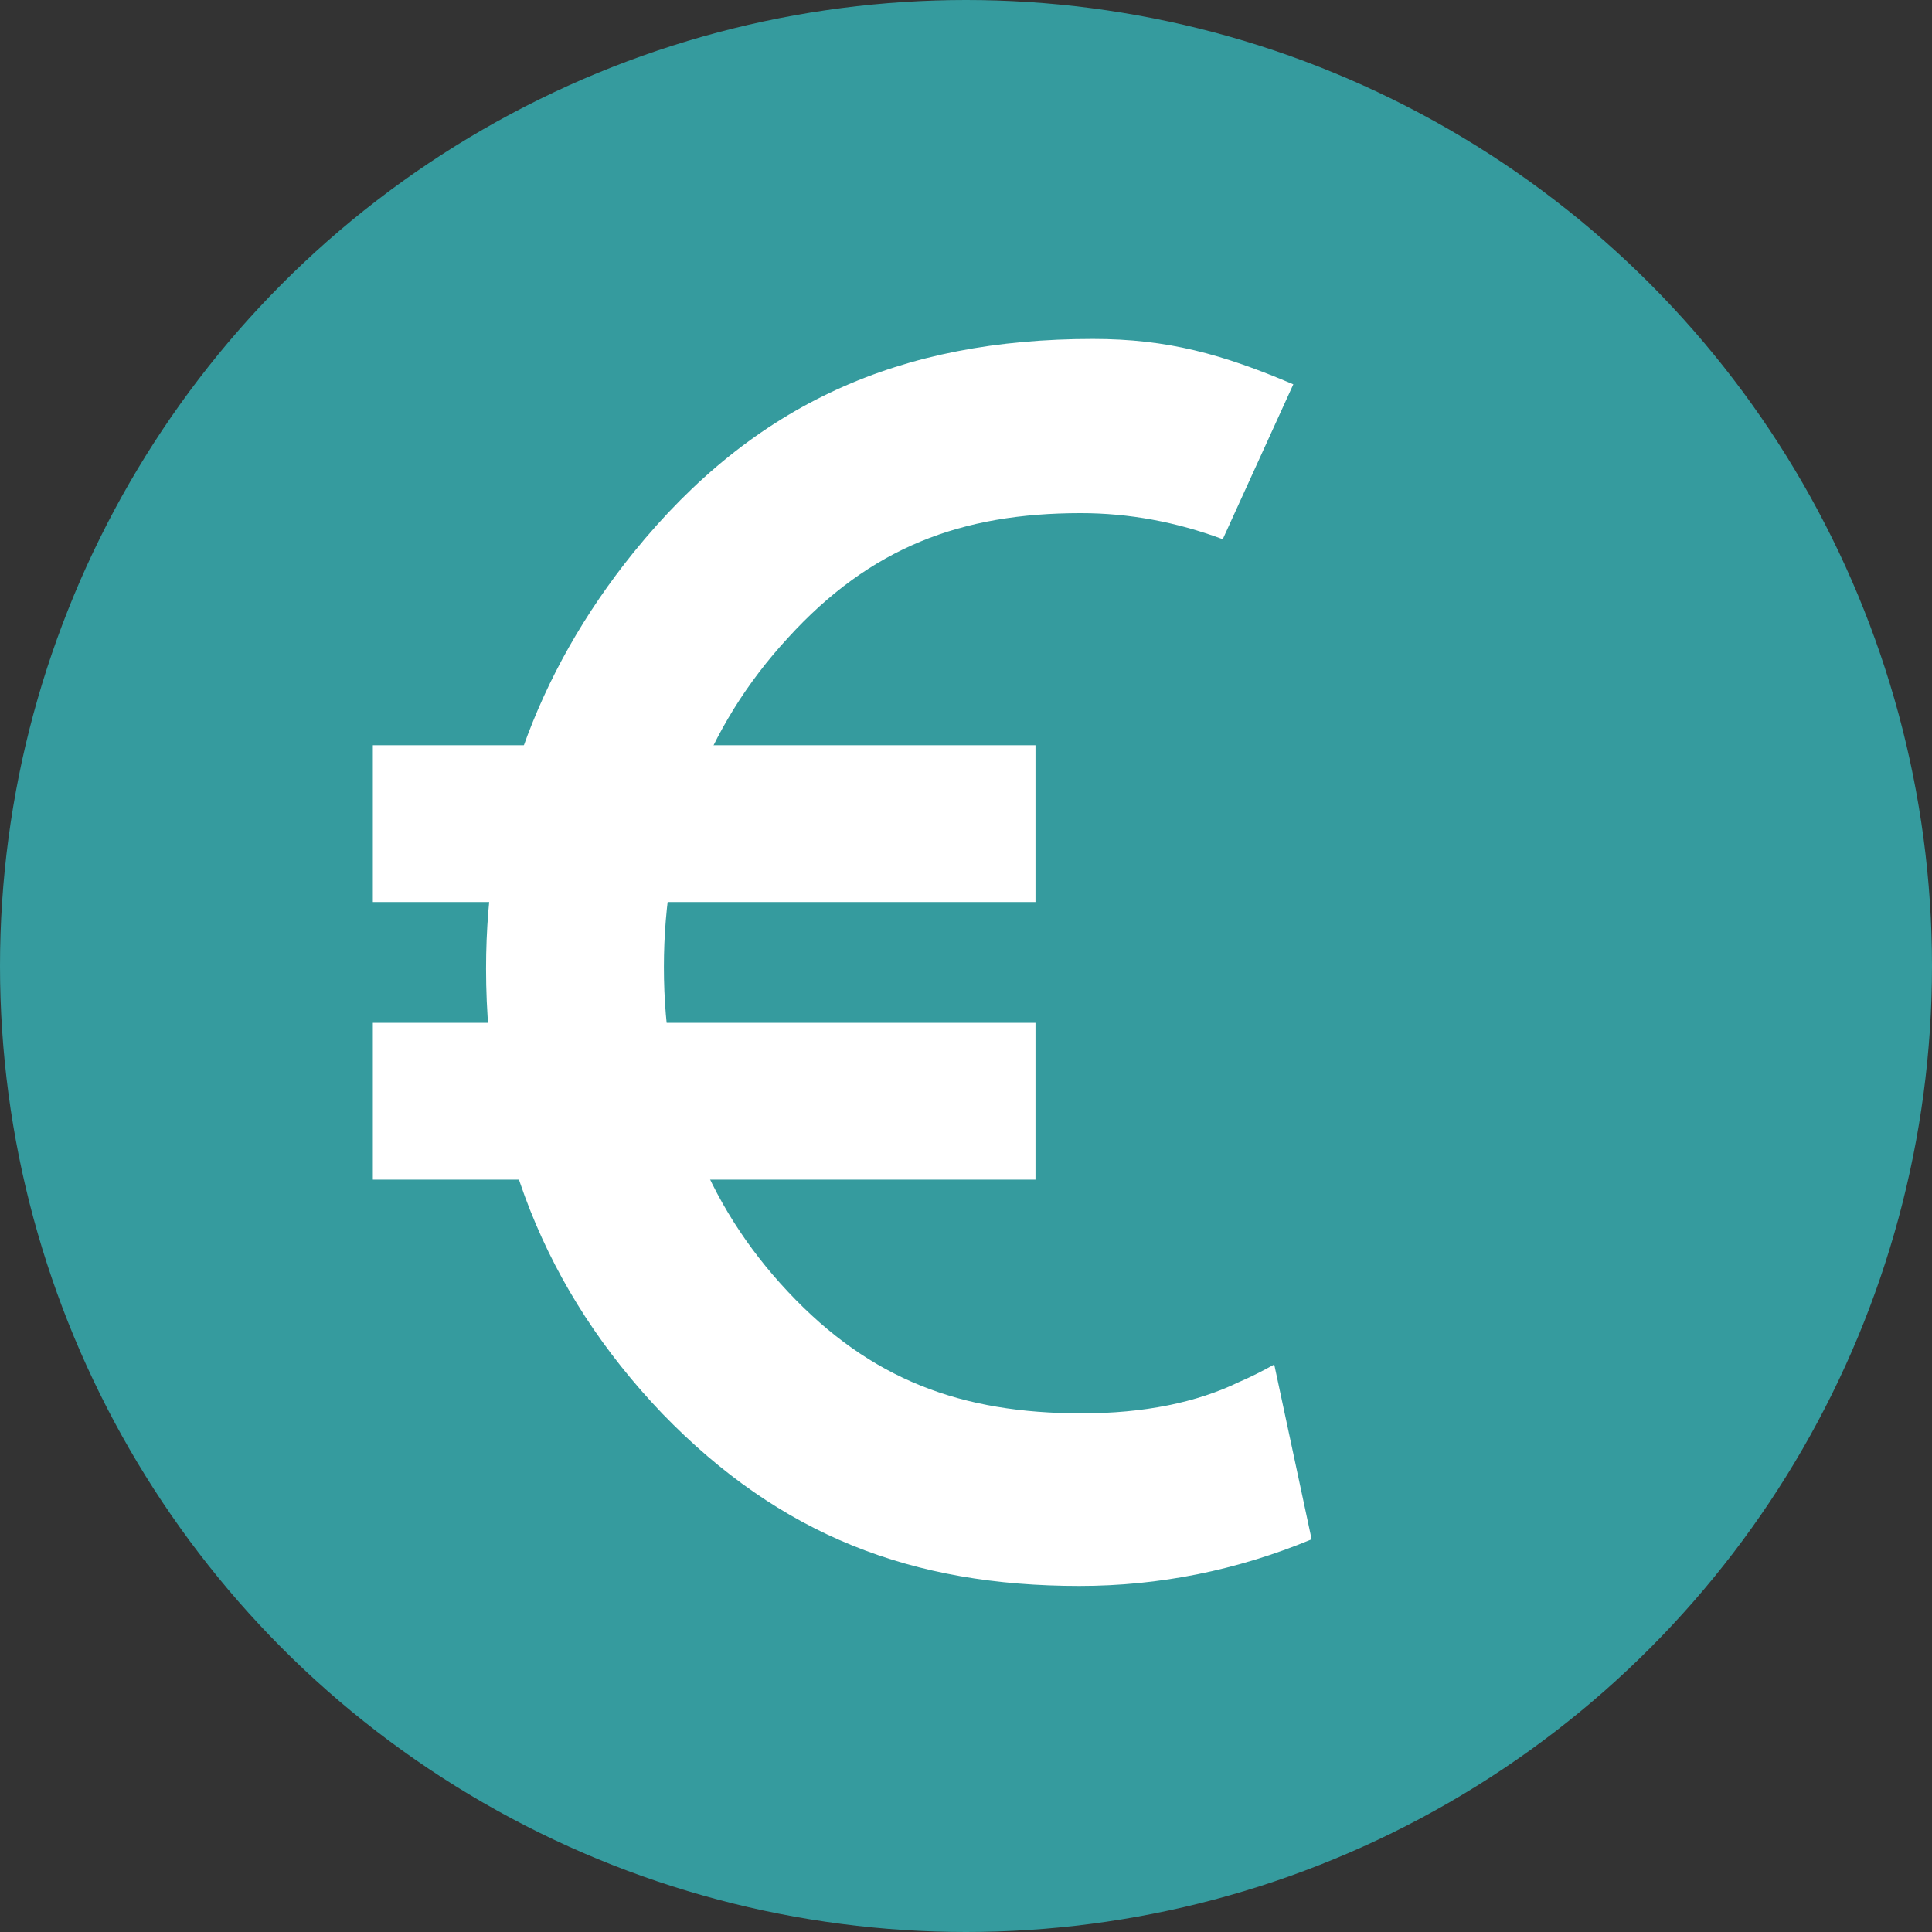
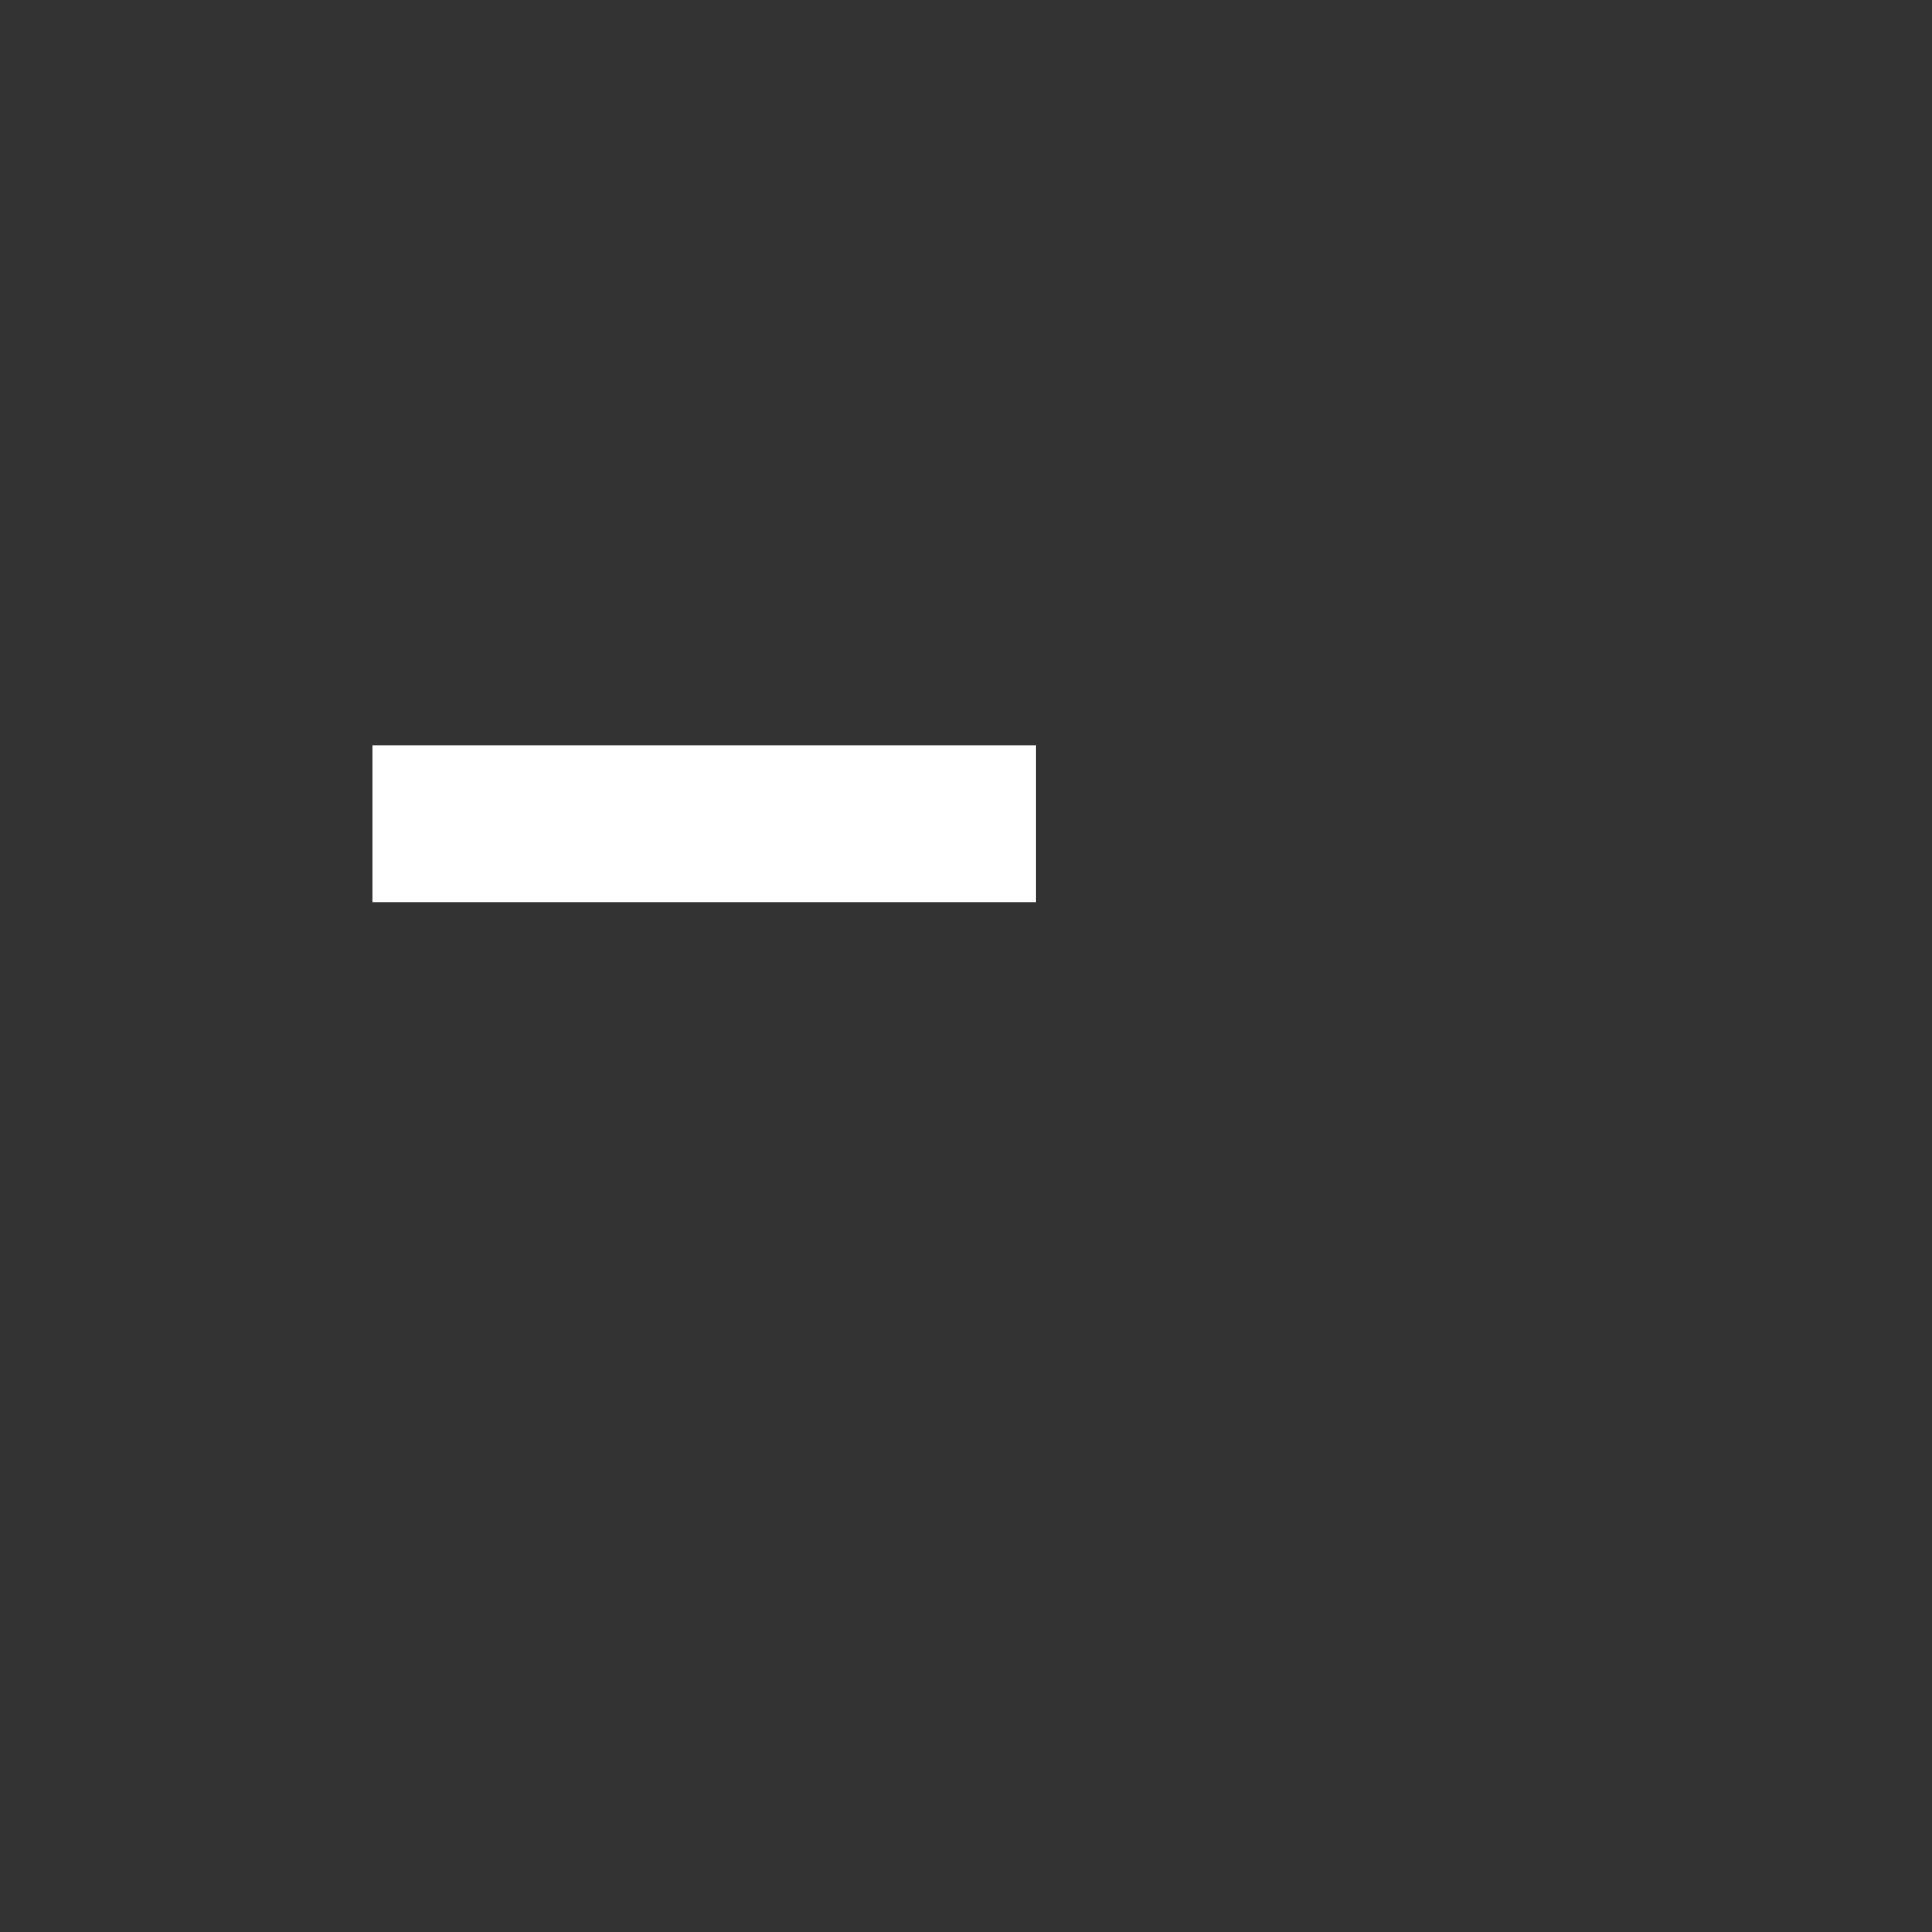
<svg xmlns="http://www.w3.org/2000/svg" width="57" height="57" viewBox="0 0 57 57" fill="none">
  <rect x="0" y="0" width="57" height="57" fill="#333333" stroke="none" />
-   <circle cx="28.5" cy="28.5" r="28.5" fill="#359B9E" />
  <path d="M30.55 21.987H11V26.613H30.55V21.987Z" fill="white" />
-   <path d="M30.55 30.177H11V34.803H30.55V30.177Z" fill="white" />
-   <path d="M36.577 40.764C35.297 41.386 33.741 41.698 31.91 41.698C28.366 41.698 25.689 40.714 23.249 38.112C20.807 35.511 19.587 32.319 19.587 28.535C19.587 24.751 20.807 21.465 23.249 18.817C25.676 16.155 28.345 15.139 31.888 15.139C33.303 15.139 34.7 15.396 36.075 15.908L38.157 11.339C36.06 10.448 34.448 10 32.246 10C26.573 10 22.267 11.888 18.694 16.295C15.791 19.892 14.34 23.988 14.34 28.581C14.34 33.705 16.074 38.08 19.543 41.709C23.026 45.306 26.917 46.79 31.844 46.79C34.206 46.79 36.49 46.33 38.697 45.415L37.594 40.257C37.25 40.45 36.911 40.62 36.579 40.764H36.577Z" fill="white" />
</svg>